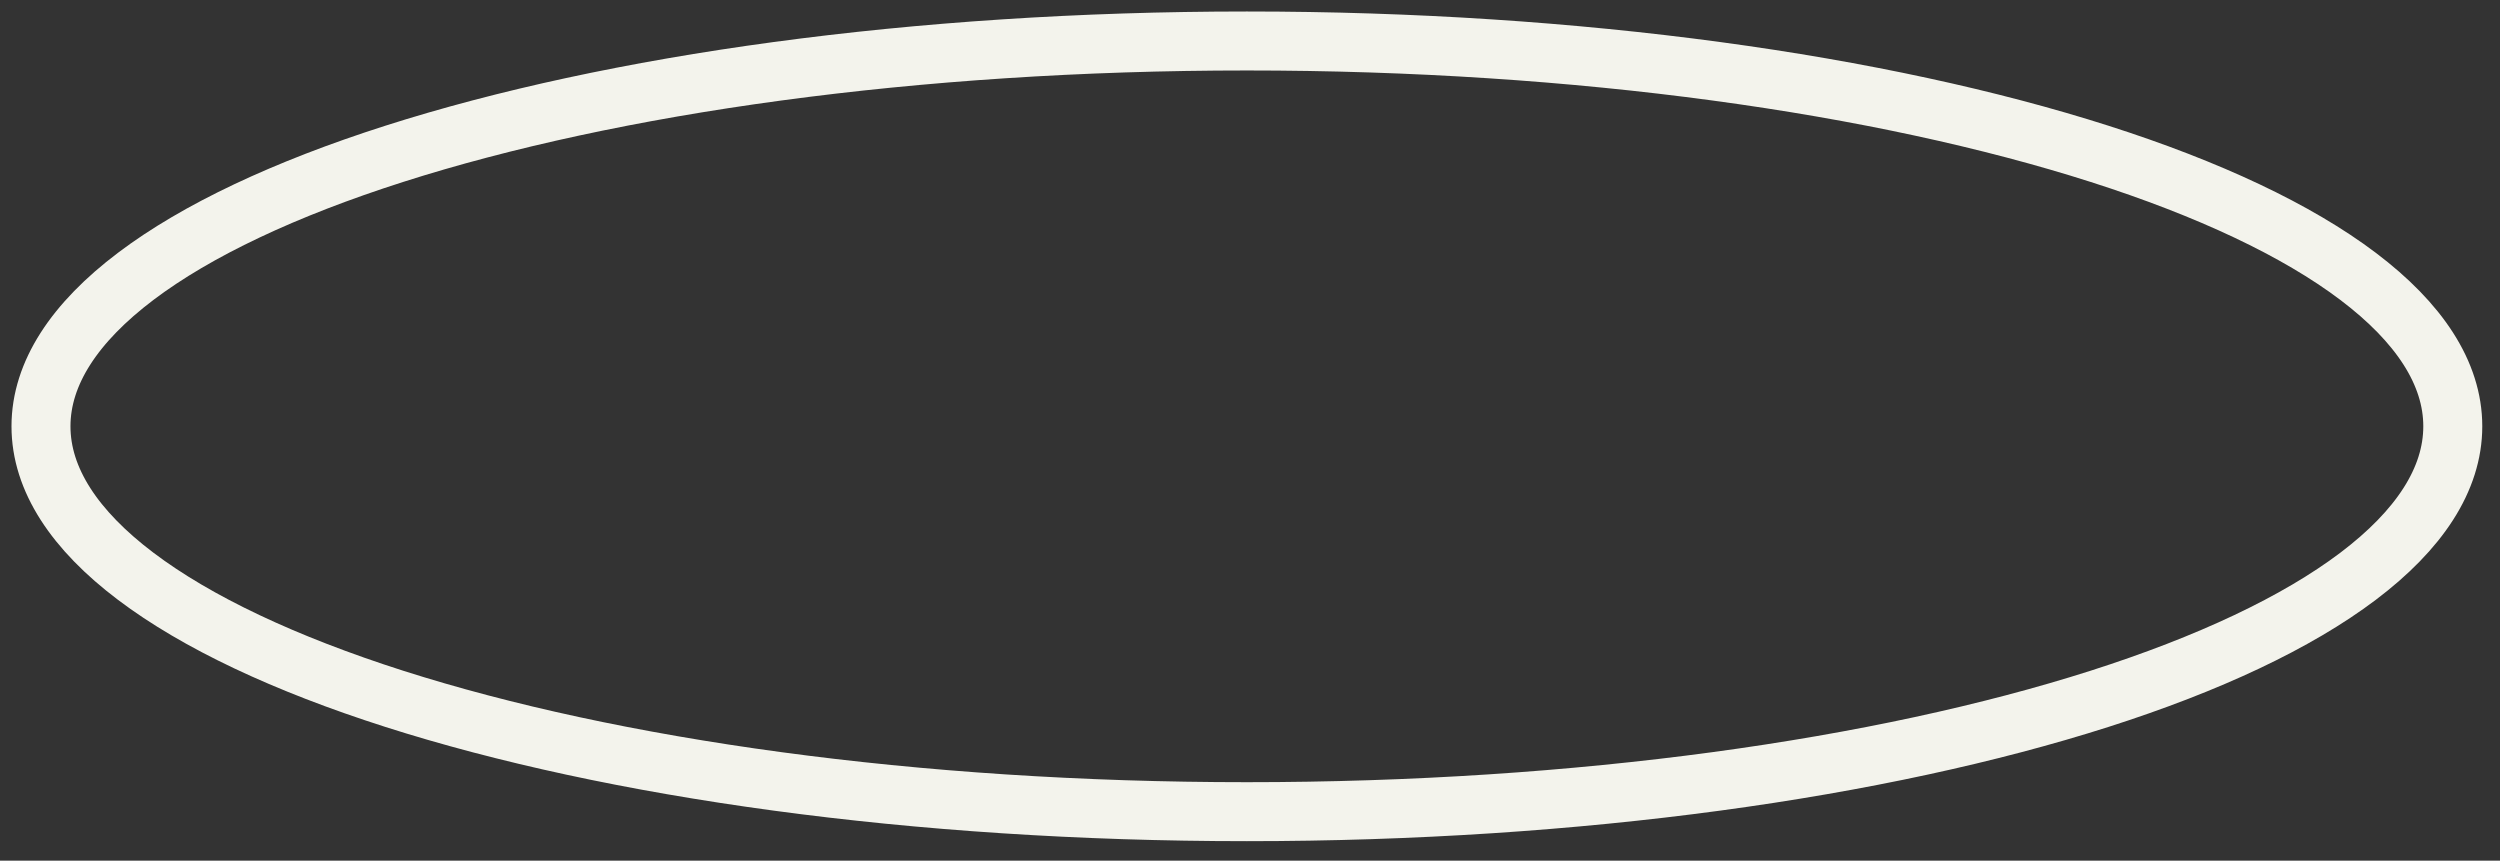
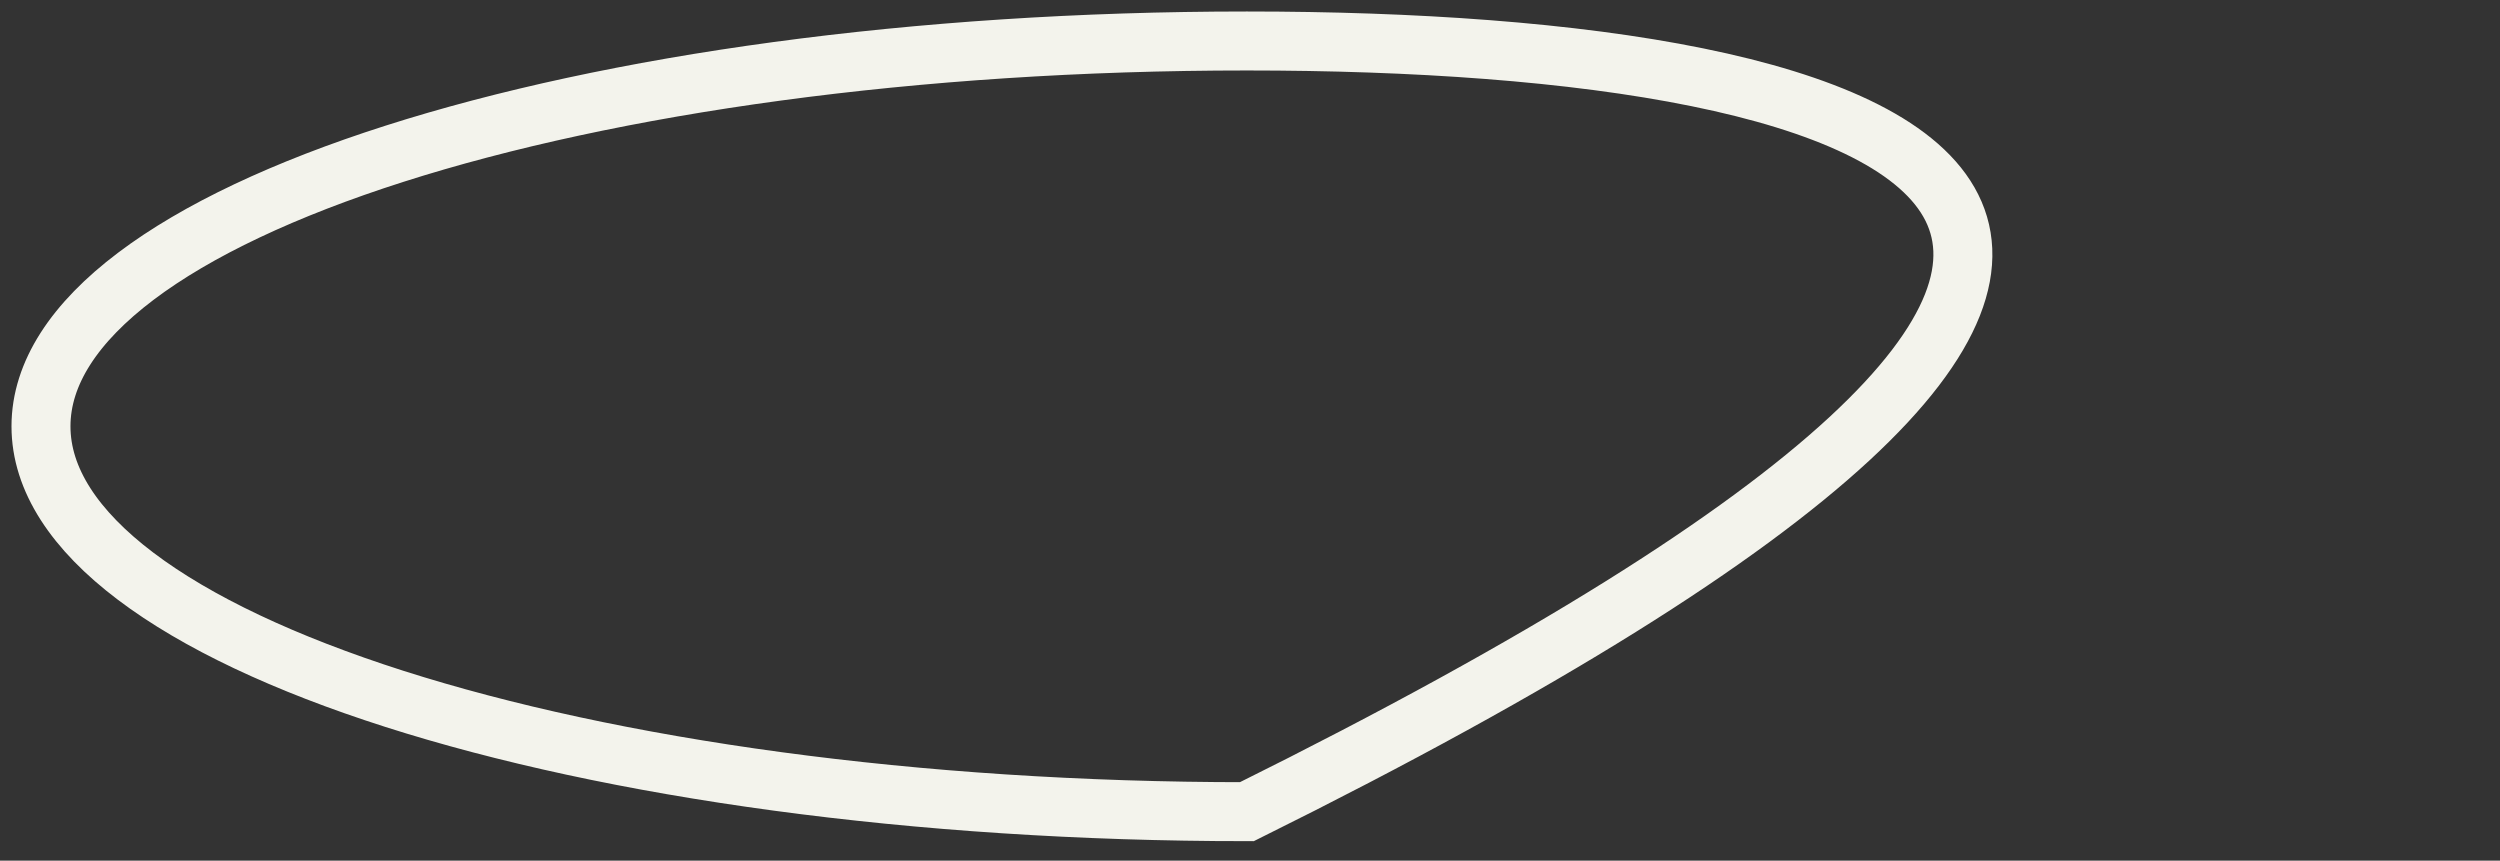
<svg xmlns="http://www.w3.org/2000/svg" fill="none" height="100%" overflow="visible" preserveAspectRatio="none" style="display: block;" viewBox="0 0 61 21" width="100%">
  <rect x="0" y="0" width="61" height="21" fill="#333333" stroke="none" />
-   <path d="M30.424 19.805C46.675 19.805 59.848 15.595 59.848 10.402C59.848 5.21 46.675 1 30.424 1C14.174 1 1 5.21 1 10.402C1 15.595 14.174 19.805 30.424 19.805Z" id="Vector" stroke="#F3F3EC" stroke-miterlimit="10" stroke-width="1.439" />
+   <path d="M30.424 19.805C59.848 5.21 46.675 1 30.424 1C14.174 1 1 5.21 1 10.402C1 15.595 14.174 19.805 30.424 19.805Z" id="Vector" stroke="#F3F3EC" stroke-miterlimit="10" stroke-width="1.439" />
</svg>